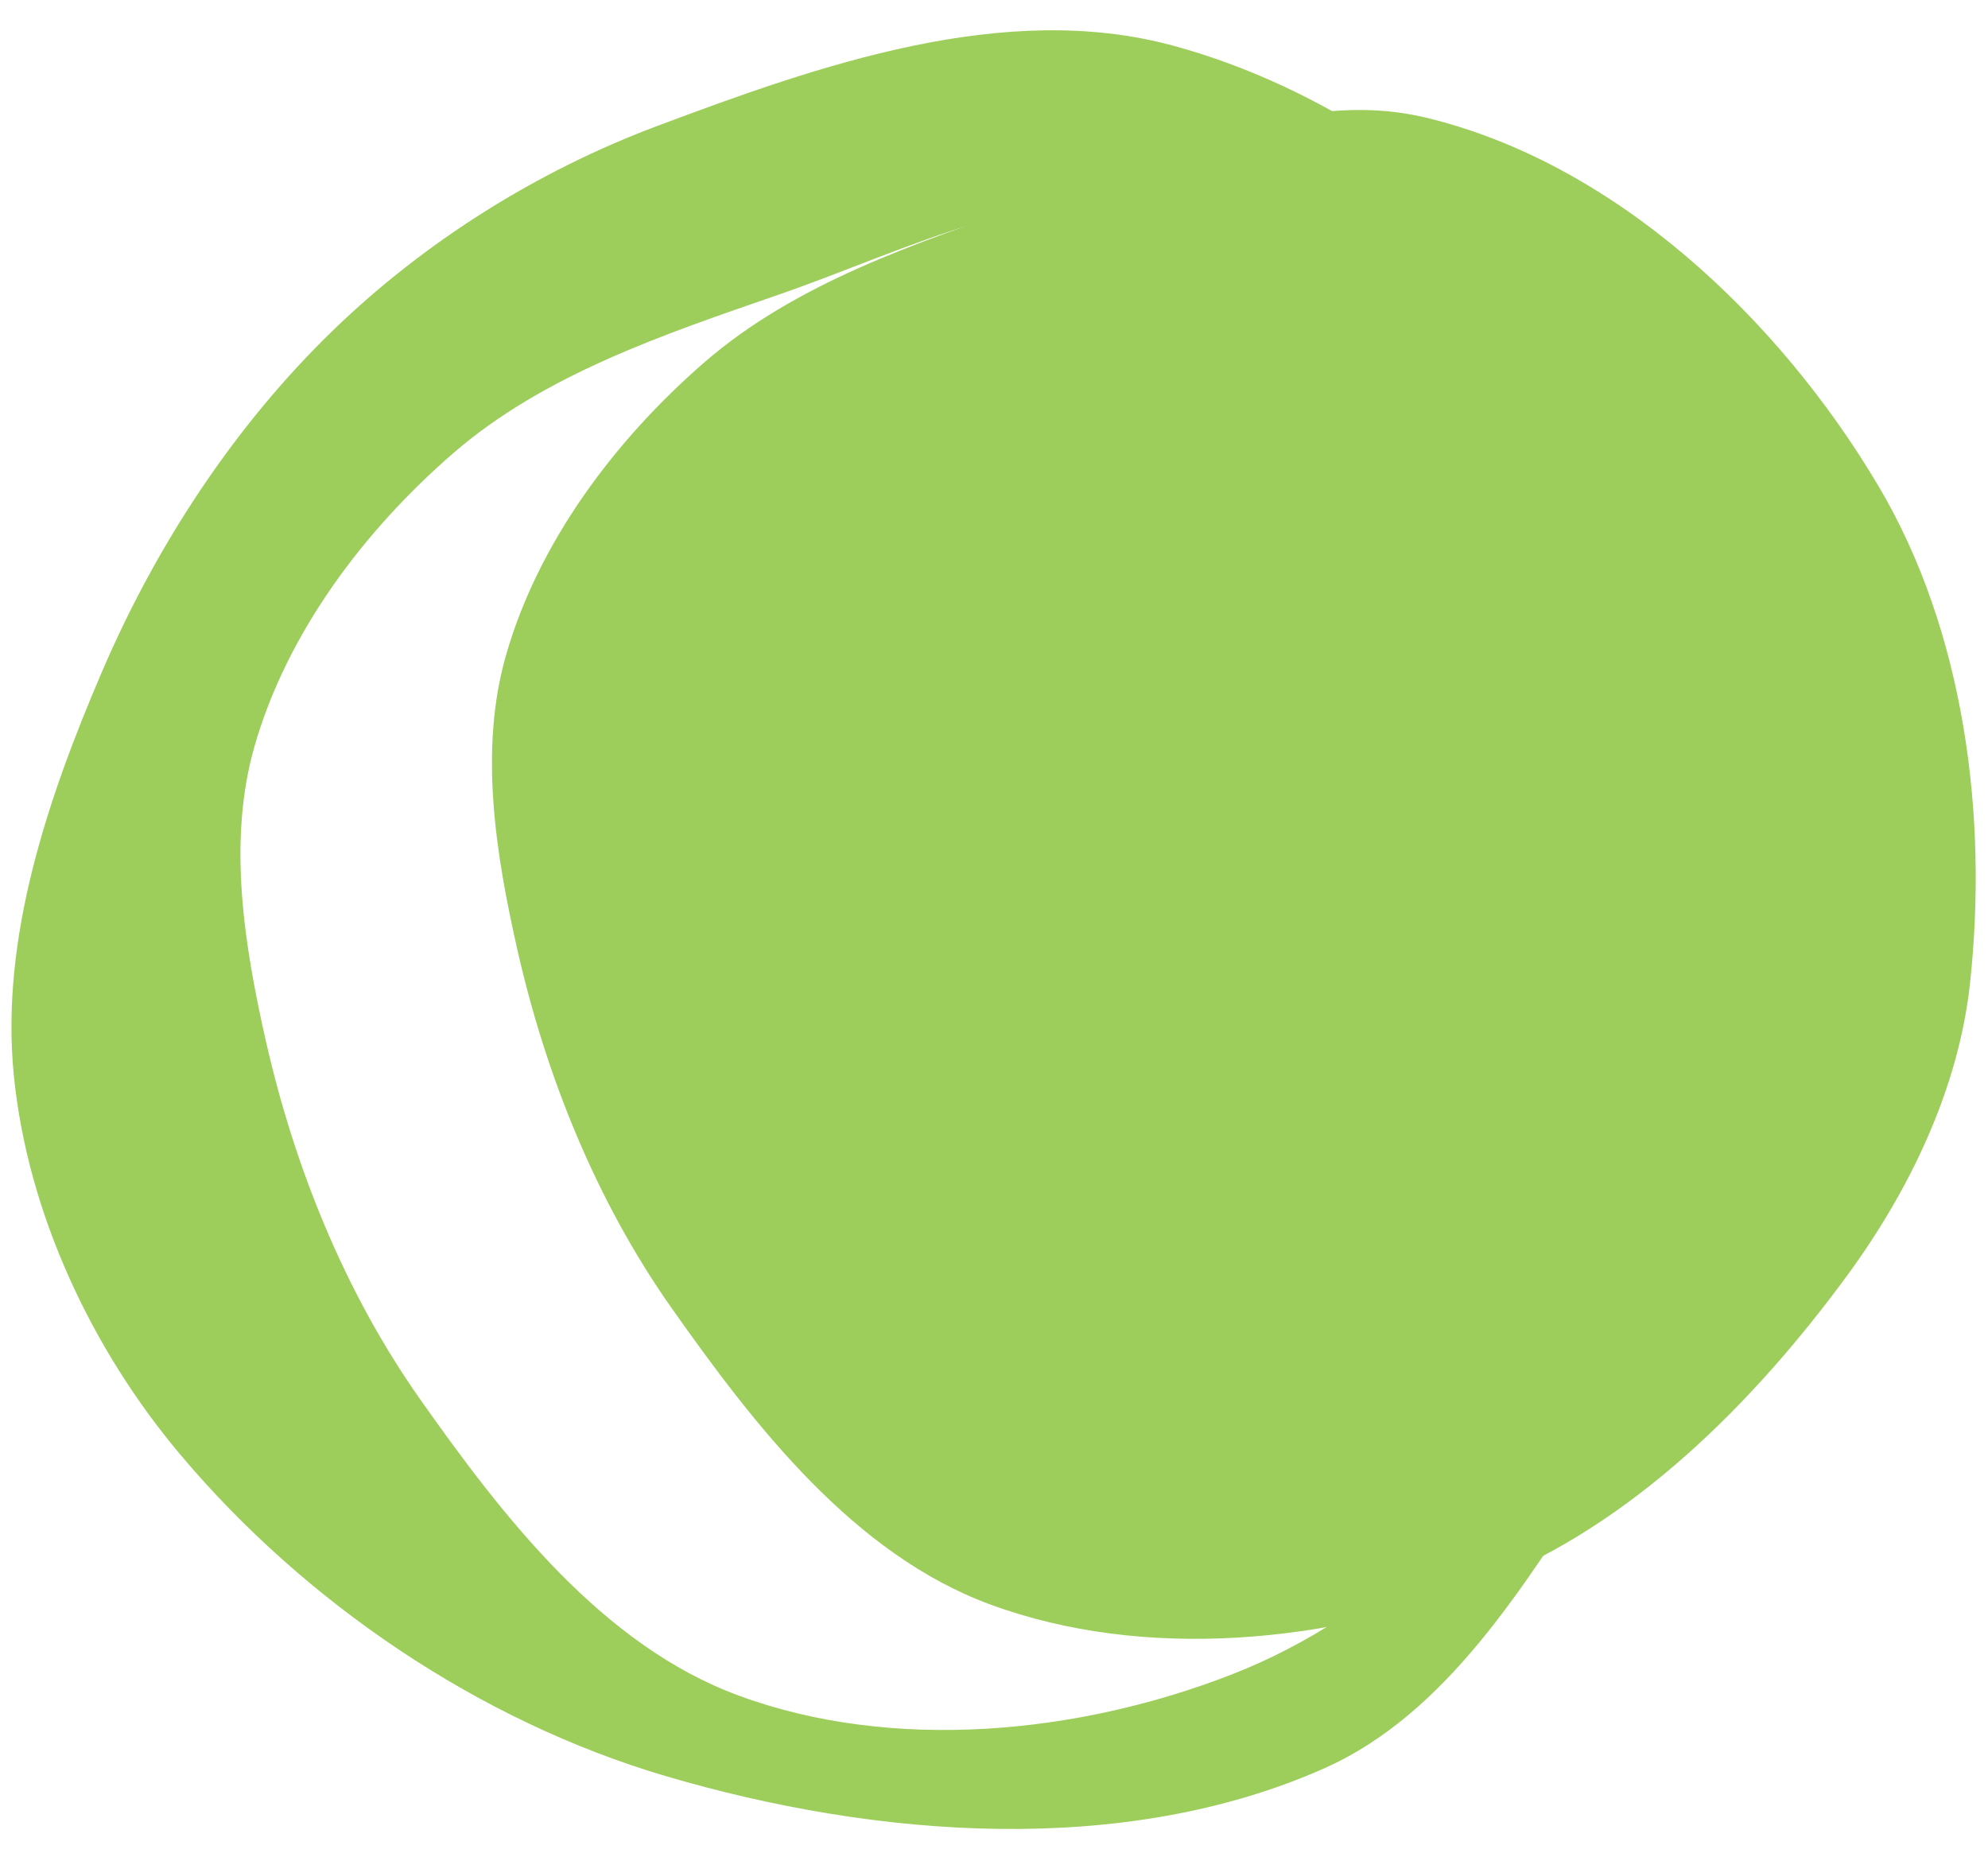
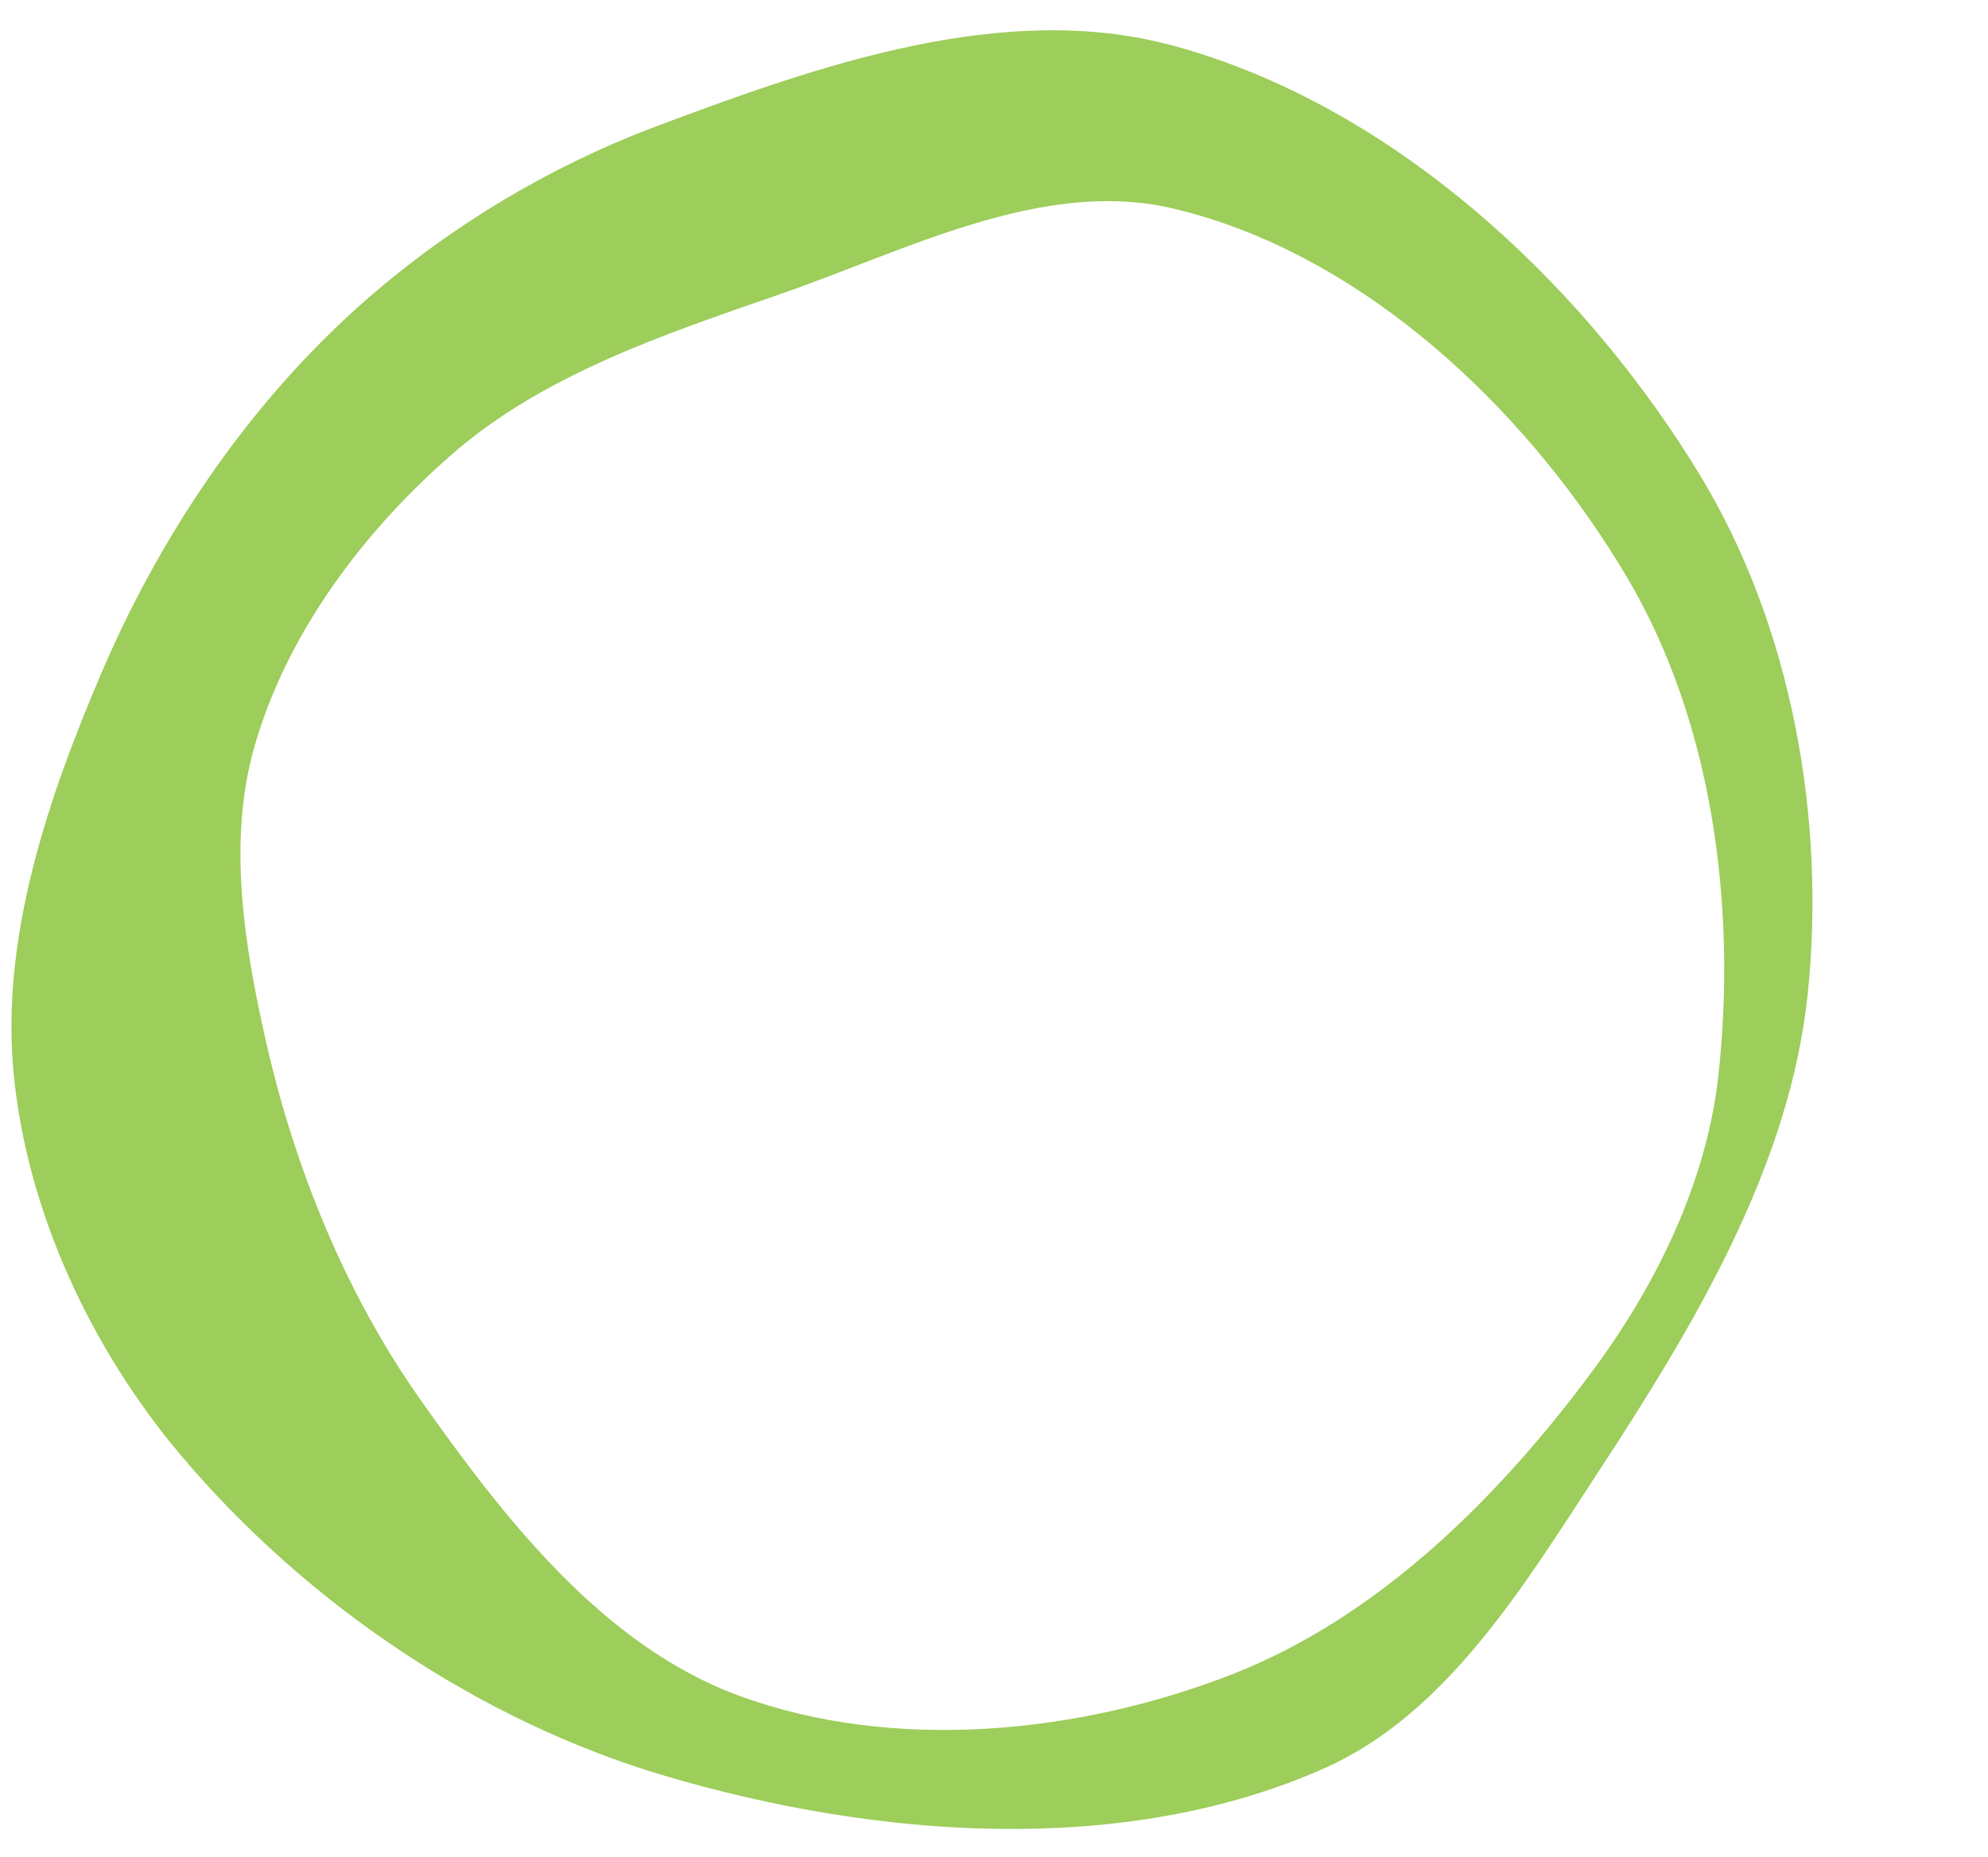
<svg xmlns="http://www.w3.org/2000/svg" clip-rule="evenodd" fill="#000000" fill-rule="evenodd" height="453.8" preserveAspectRatio="xMidYMid meet" stroke-linejoin="round" stroke-miterlimit="2" version="1" viewBox="-2.8 -7.4 485.8 453.8" width="485.8" zoomAndPan="magnify">
  <g>
    <g id="change1_1">
-       <path d="M345.569,21.329C391.841,32.395 432.03,70.486 456.27,111.424C477.263,146.878 483.057,192.041 478.588,233.001C475.788,258.662 463.792,283.558 448.509,304.361C425.6,335.544 395.943,365.26 359.91,379.362C322.397,394.043 276.975,398.555 239.173,384.632C205.895,372.376 181.713,341.148 161.283,312.16C143,286.22 130.655,255.661 123.641,224.71C118.34,201.321 114.239,175.88 120.817,152.817C128.73,125.07 147.532,100.036 169.328,81.131C191.708,61.719 221.242,51.92 249.237,42.226C280.286,31.474 313.613,13.686 345.569,21.329Z" fill="#9dcd5a" />
-     </g>
+       </g>
    <g id="change2_1">
      <path d="M293.644,6.75C290.359,5.629 287.046,4.62 283.706,3.717C242.669,-7.377 197.504,8.488 157.704,23.418C128.506,34.37 100.983,51.624 78.579,73.316C54.453,96.675 35.344,125.885 22.111,156.75C8.857,187.664 -2.754,221.866 0.577,255.337C3.915,288.886 19.507,322.165 41.216,347.961C71.766,384.261 114.355,413.149 159.863,426.563C211.328,441.733 271.79,446.447 320.822,424.66C350.85,411.316 369.746,379.779 387.744,352.287C411.036,316.708 434.537,277.737 438.947,235.442C443.428,192.481 434.994,145.485 412.549,108.581C385.573,64.226 342.917,23.566 293.644,6.75ZM292.717,45.986C335.347,59.439 372.085,95.312 394.81,133.691C415.803,169.145 421.6,214.313 417.131,255.273C414.331,280.934 402.335,305.826 387.052,326.629C364.143,357.812 334.481,387.533 298.449,401.635C260.936,416.318 215.514,420.822 177.712,406.9C144.434,394.643 120.25,363.417 99.82,334.43C81.537,308.489 69.191,277.932 62.176,246.982C56.875,223.592 52.777,198.148 59.354,175.085C67.268,147.339 86.072,122.31 107.868,103.406C130.248,83.994 159.782,74.188 187.776,64.494C218.826,53.743 252.158,35.956 284.114,43.599C287.006,44.291 289.874,45.089 292.717,45.986Z" fill="#9dcd5a" />
    </g>
  </g>
</svg>